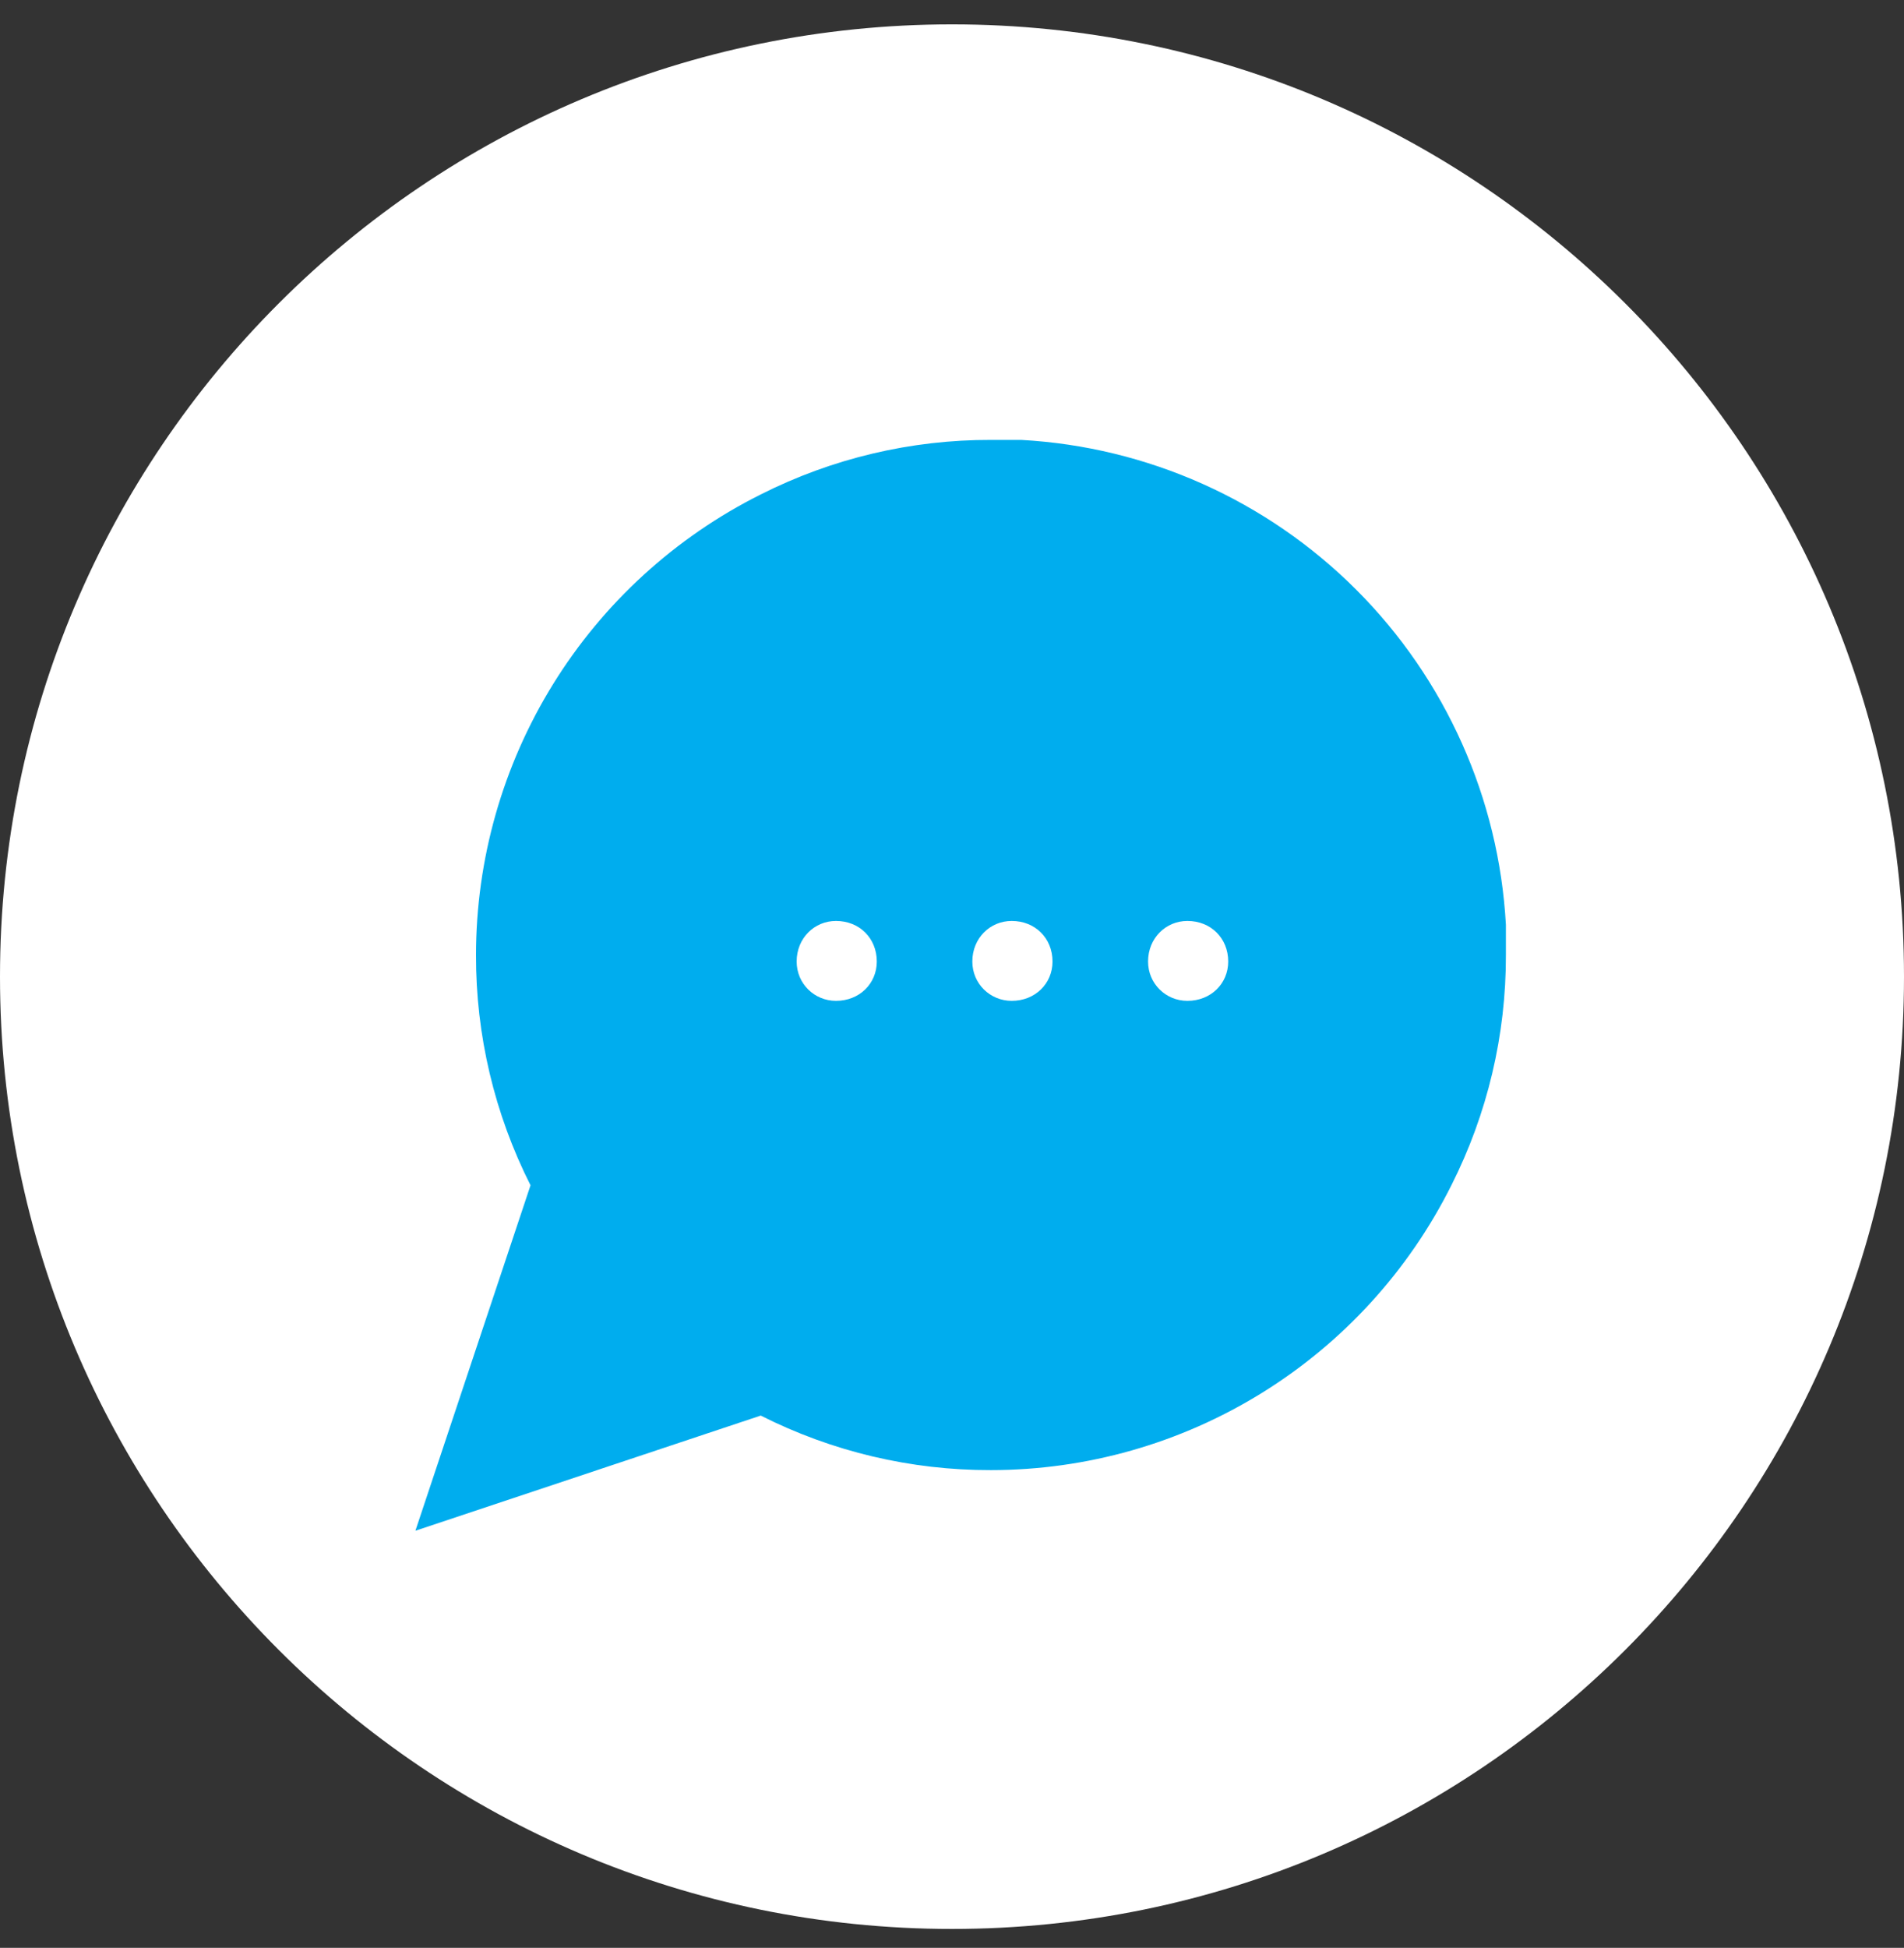
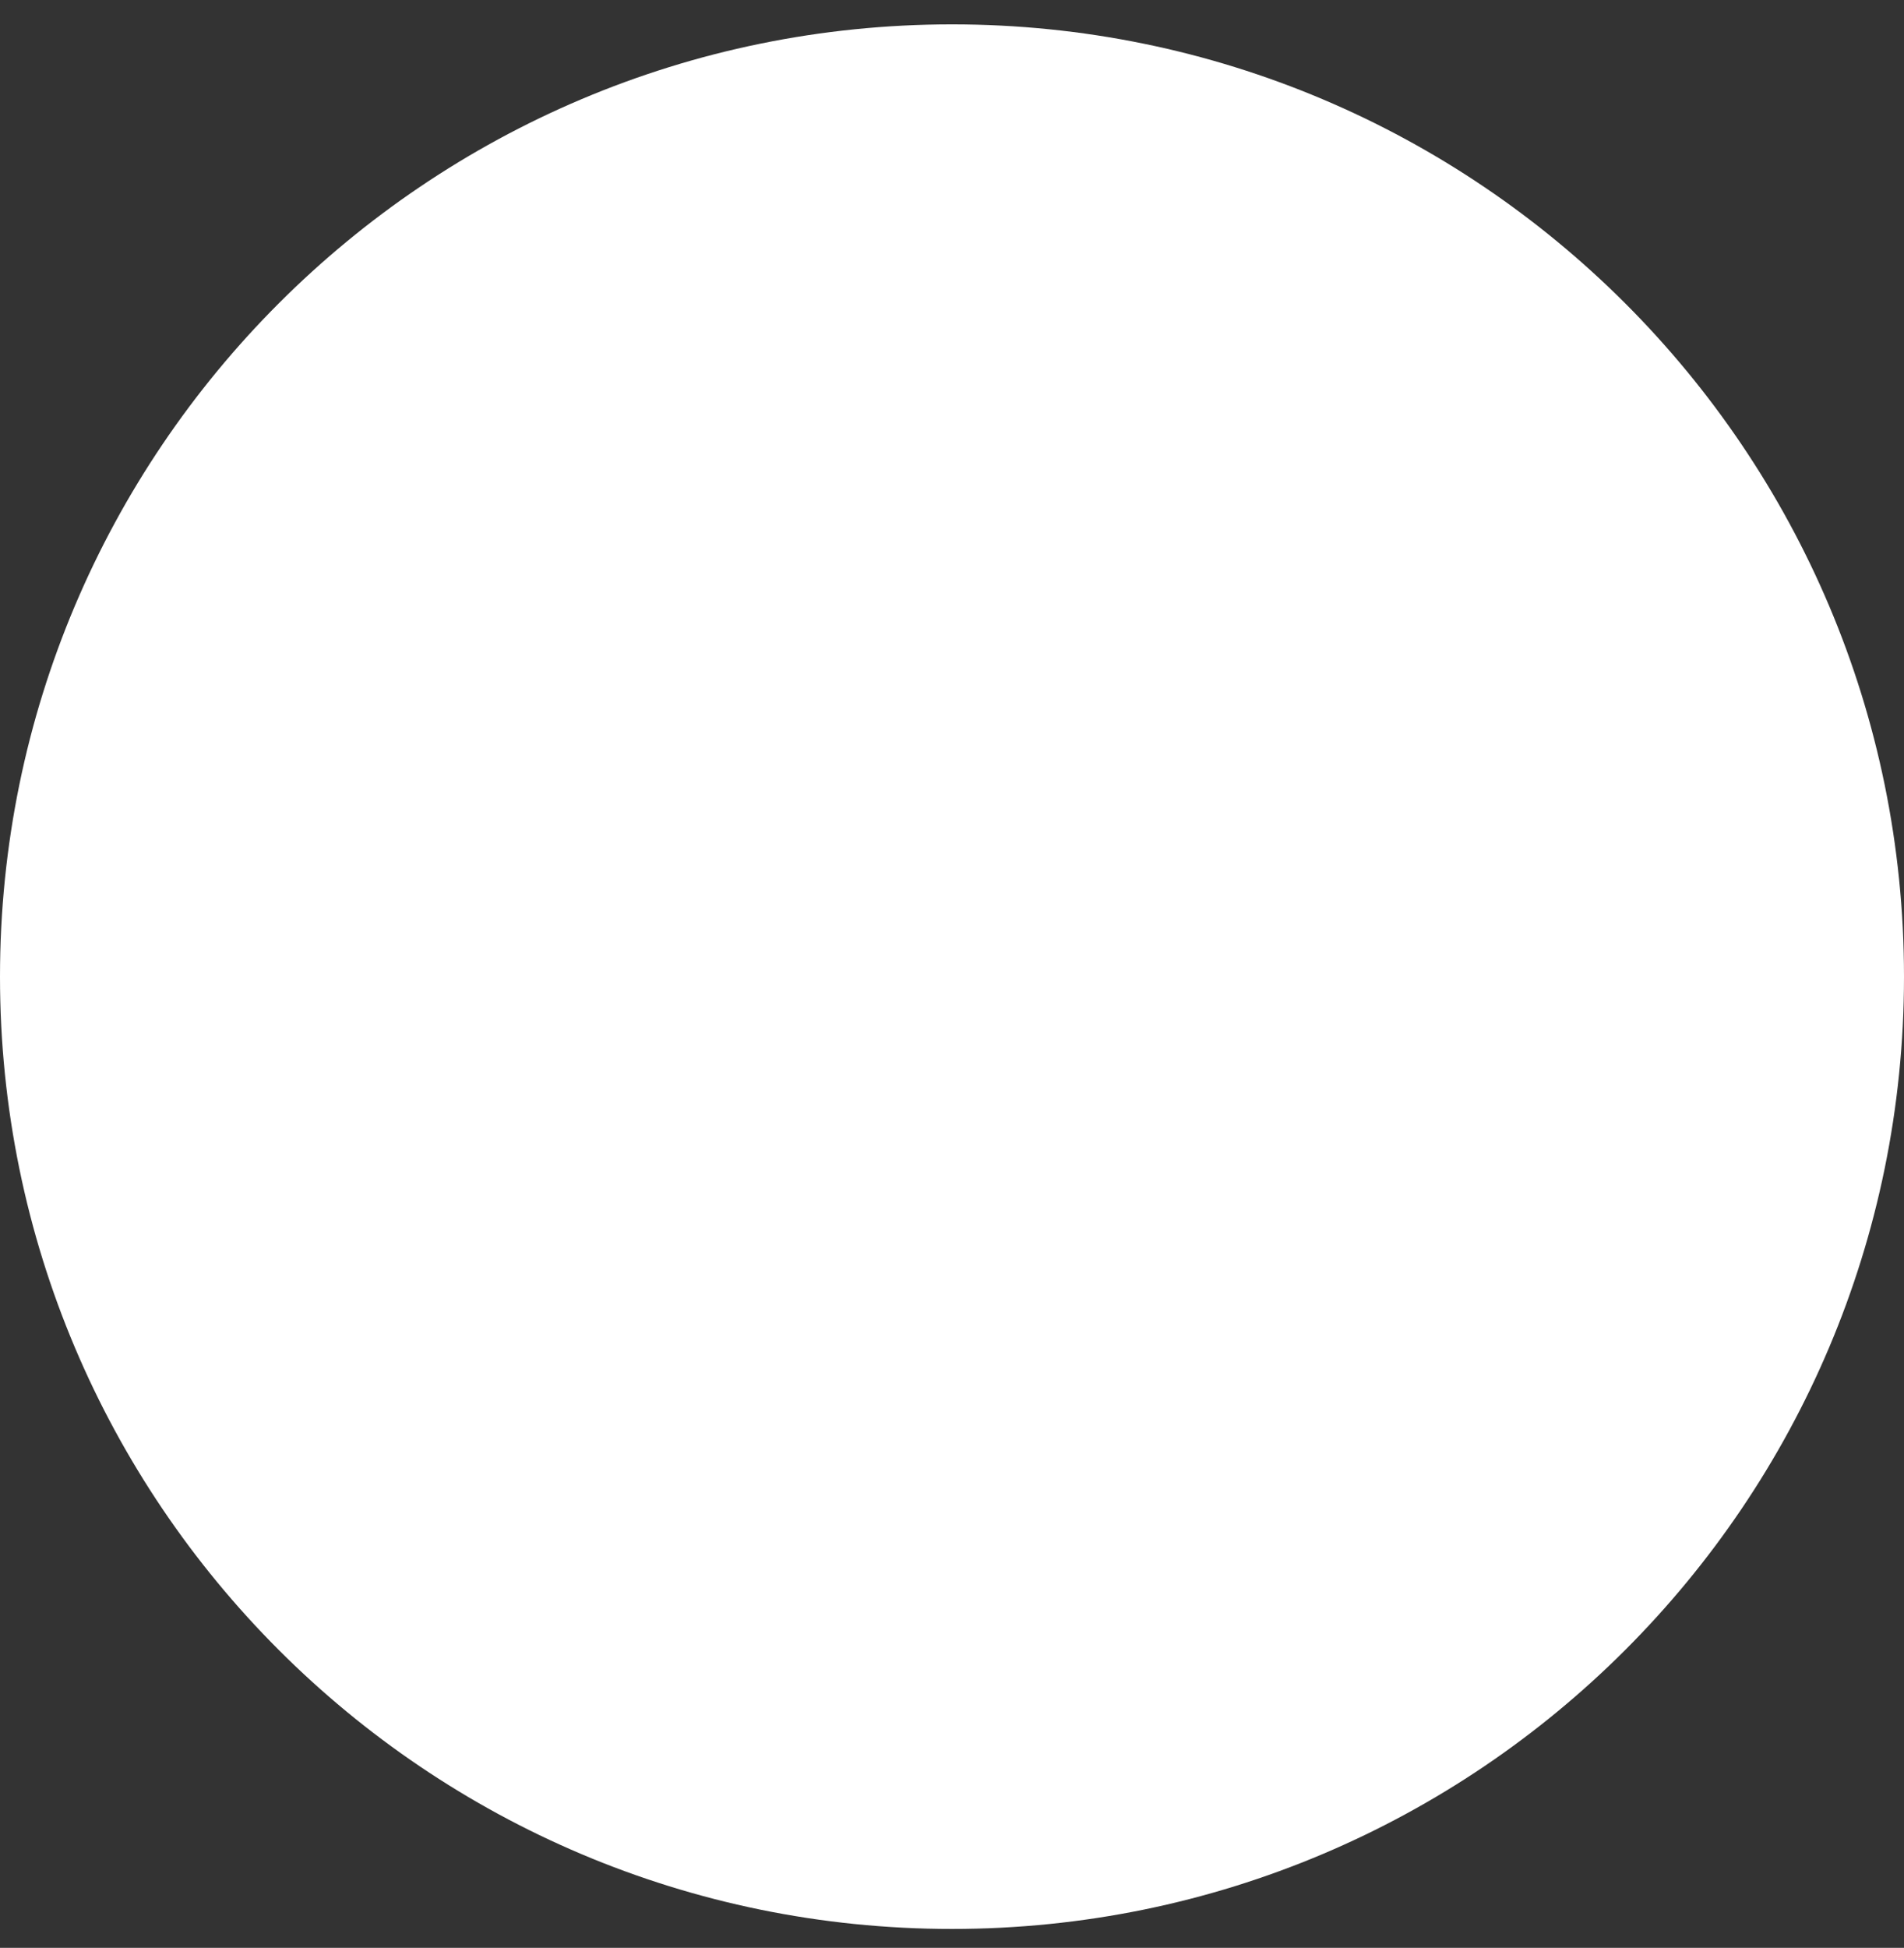
<svg xmlns="http://www.w3.org/2000/svg" width="44" height="45" viewBox="0 0 44 45" fill="none">
  <rect x="0" y="0" width="44" height="45" fill="#333333" stroke="none" />
  <path d="M22 44.563C34.15 44.563 44 34.714 44 22.563C44 10.413 34.15 0.563 22 0.563C9.85 0.563 0 10.413 0 22.563C0 34.714 9.85 44.563 22 44.563Z" fill="white" />
-   <path d="M34.8 22.063C34.805 23.911 34.373 25.734 33.54 27.383C32.552 29.36 31.034 31.022 29.154 32.184C27.275 33.346 25.11 33.962 22.9 33.963C21.052 33.968 19.229 33.536 17.58 32.703L9.6 35.363L12.26 27.383C11.427 25.734 10.995 23.911 11 22.063C11.001 19.854 11.617 17.688 12.779 15.809C13.941 13.93 15.604 12.411 17.58 11.423C19.229 10.59 21.052 10.158 22.9 10.163H23.6C26.518 10.324 29.274 11.556 31.341 13.623C33.407 15.689 34.639 18.445 34.8 21.363V22.063Z" fill="#00ADEE" />
-   <path d="M18.41 22.213C18.41 22.726 18.82 23.122 19.319 23.122C19.859 23.122 20.262 22.726 20.262 22.213C20.262 21.673 19.859 21.276 19.319 21.276C18.82 21.276 18.41 21.673 18.41 22.213ZM22.47 22.213C22.47 22.726 22.88 23.122 23.38 23.122C23.919 23.122 24.323 22.726 24.323 22.213C24.323 21.673 23.919 21.276 23.38 21.276C22.88 21.276 22.47 21.673 22.47 22.213ZM26.531 22.213C26.531 22.726 26.941 23.122 27.44 23.122C27.98 23.122 28.383 22.726 28.383 22.213C28.383 21.673 27.98 21.276 27.44 21.276C26.941 21.276 26.531 21.673 26.531 22.213Z" fill="white" />
</svg>